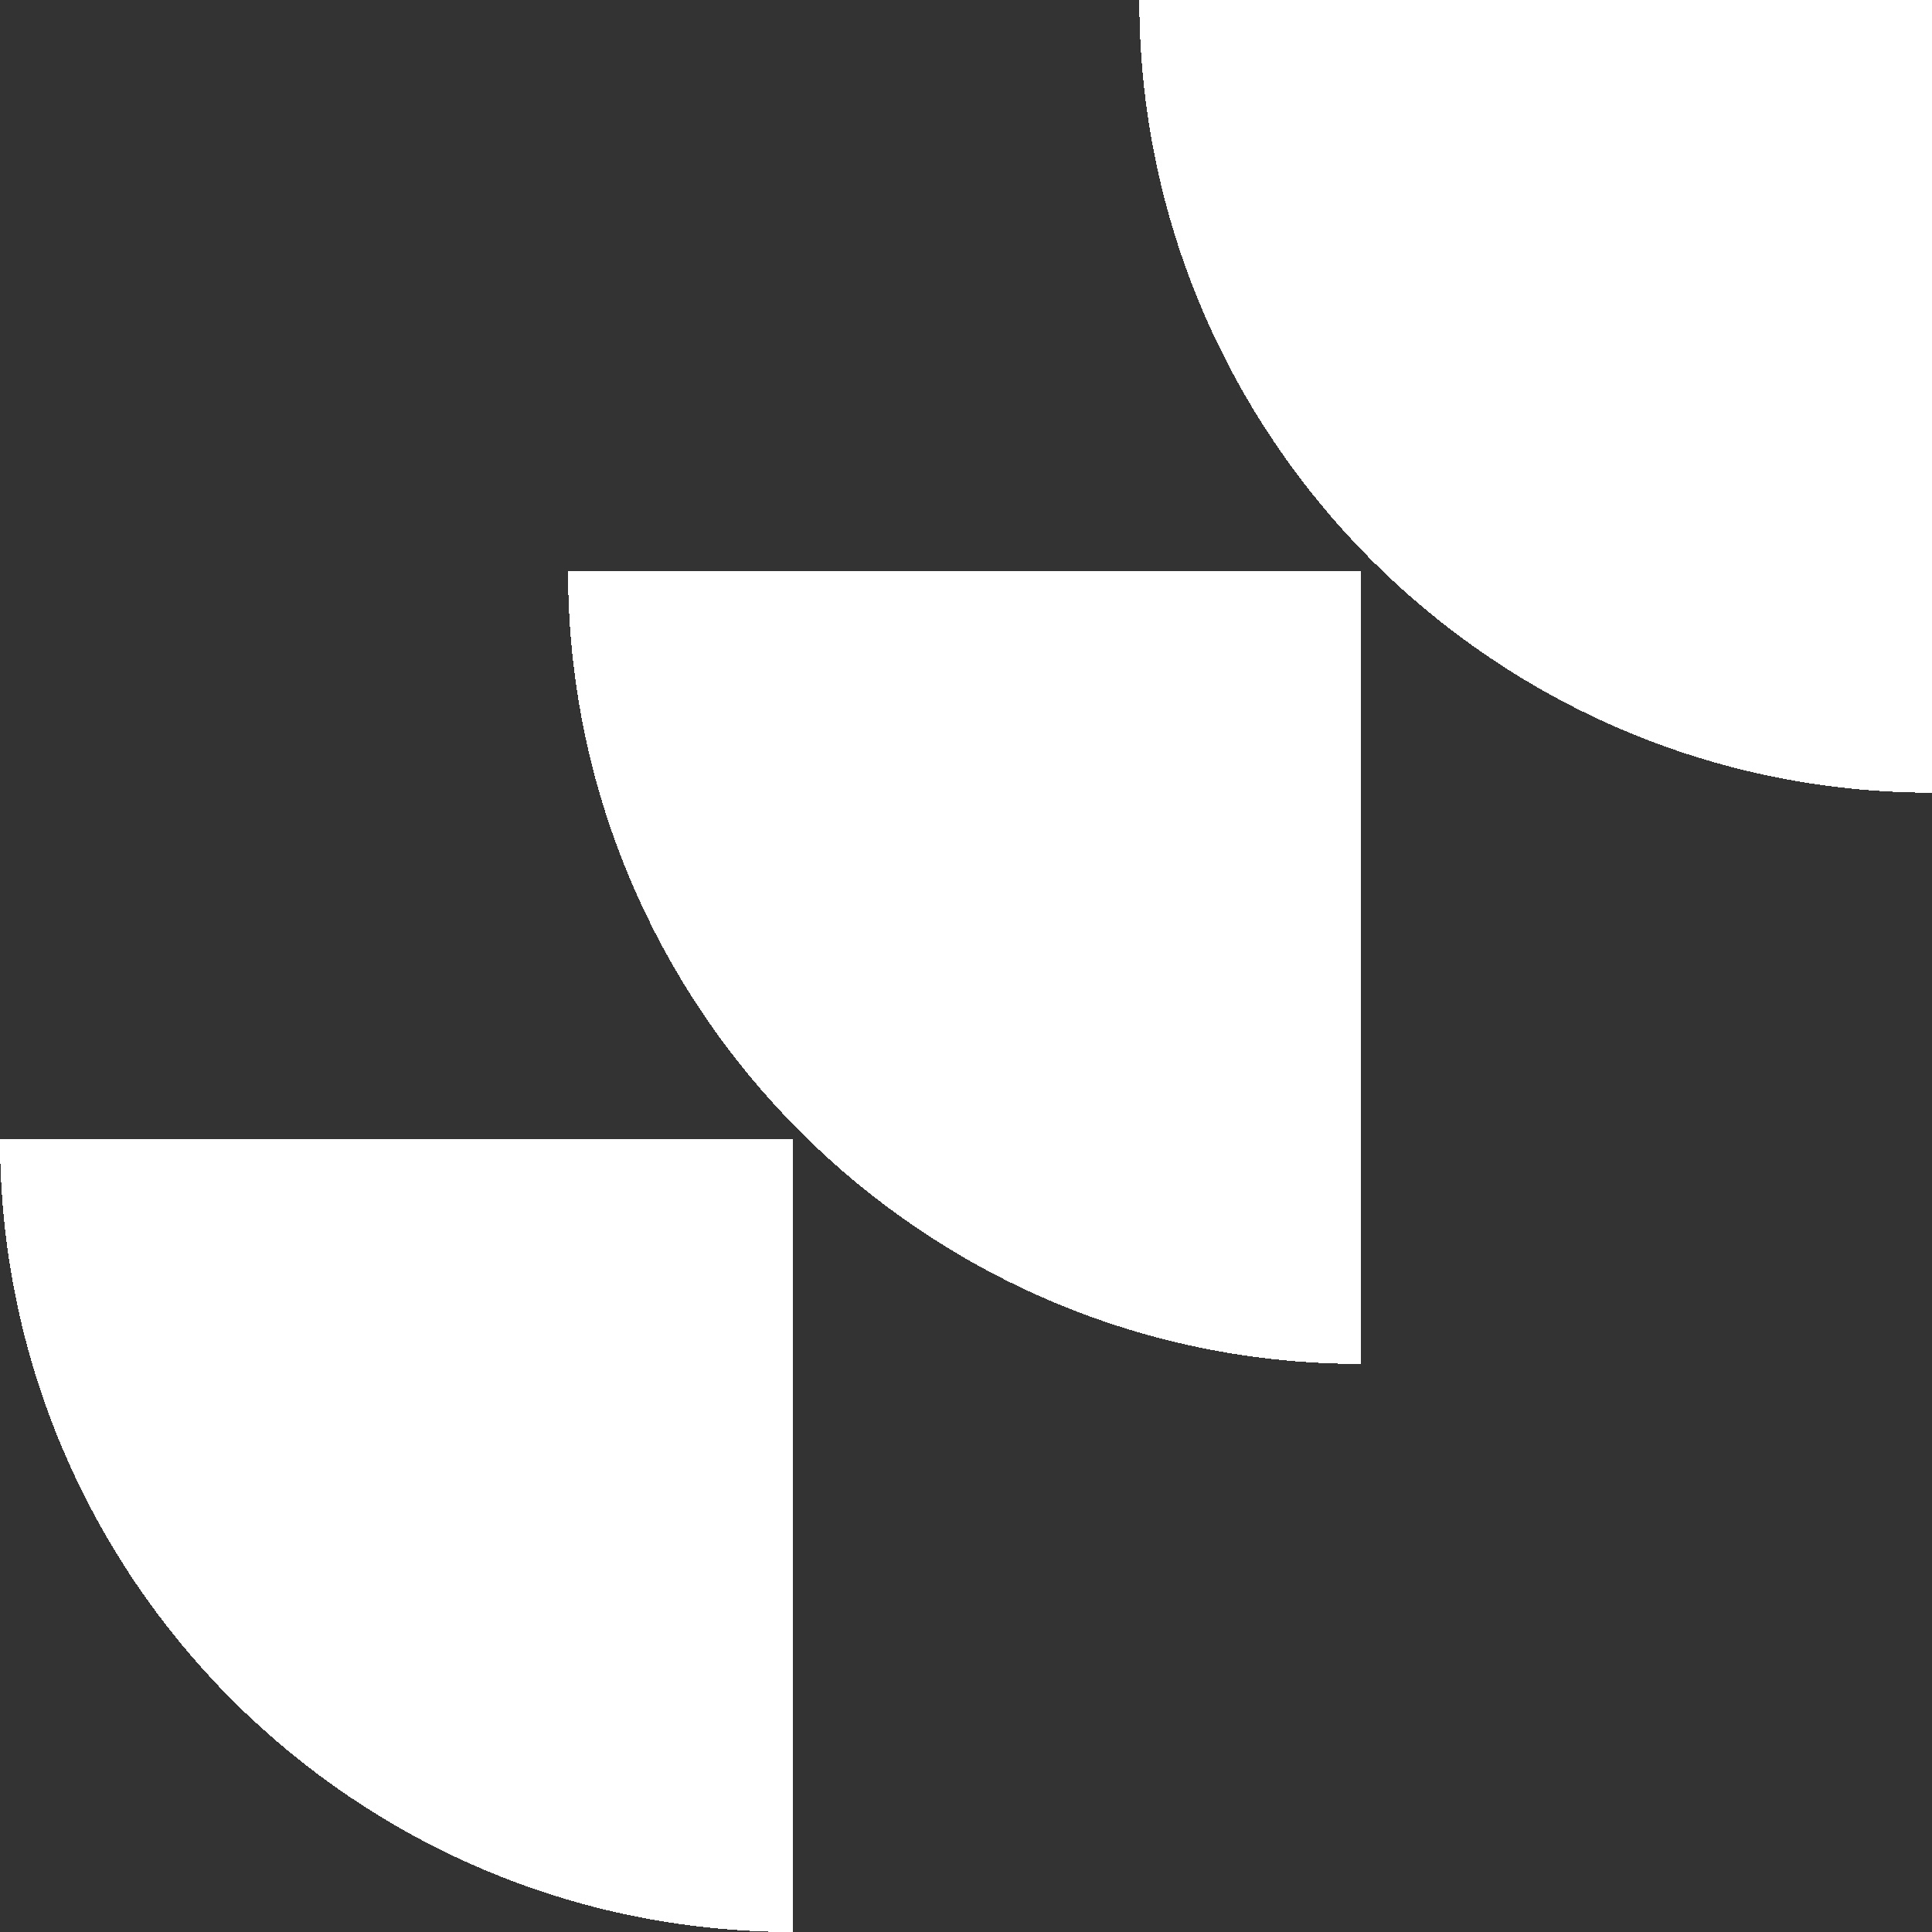
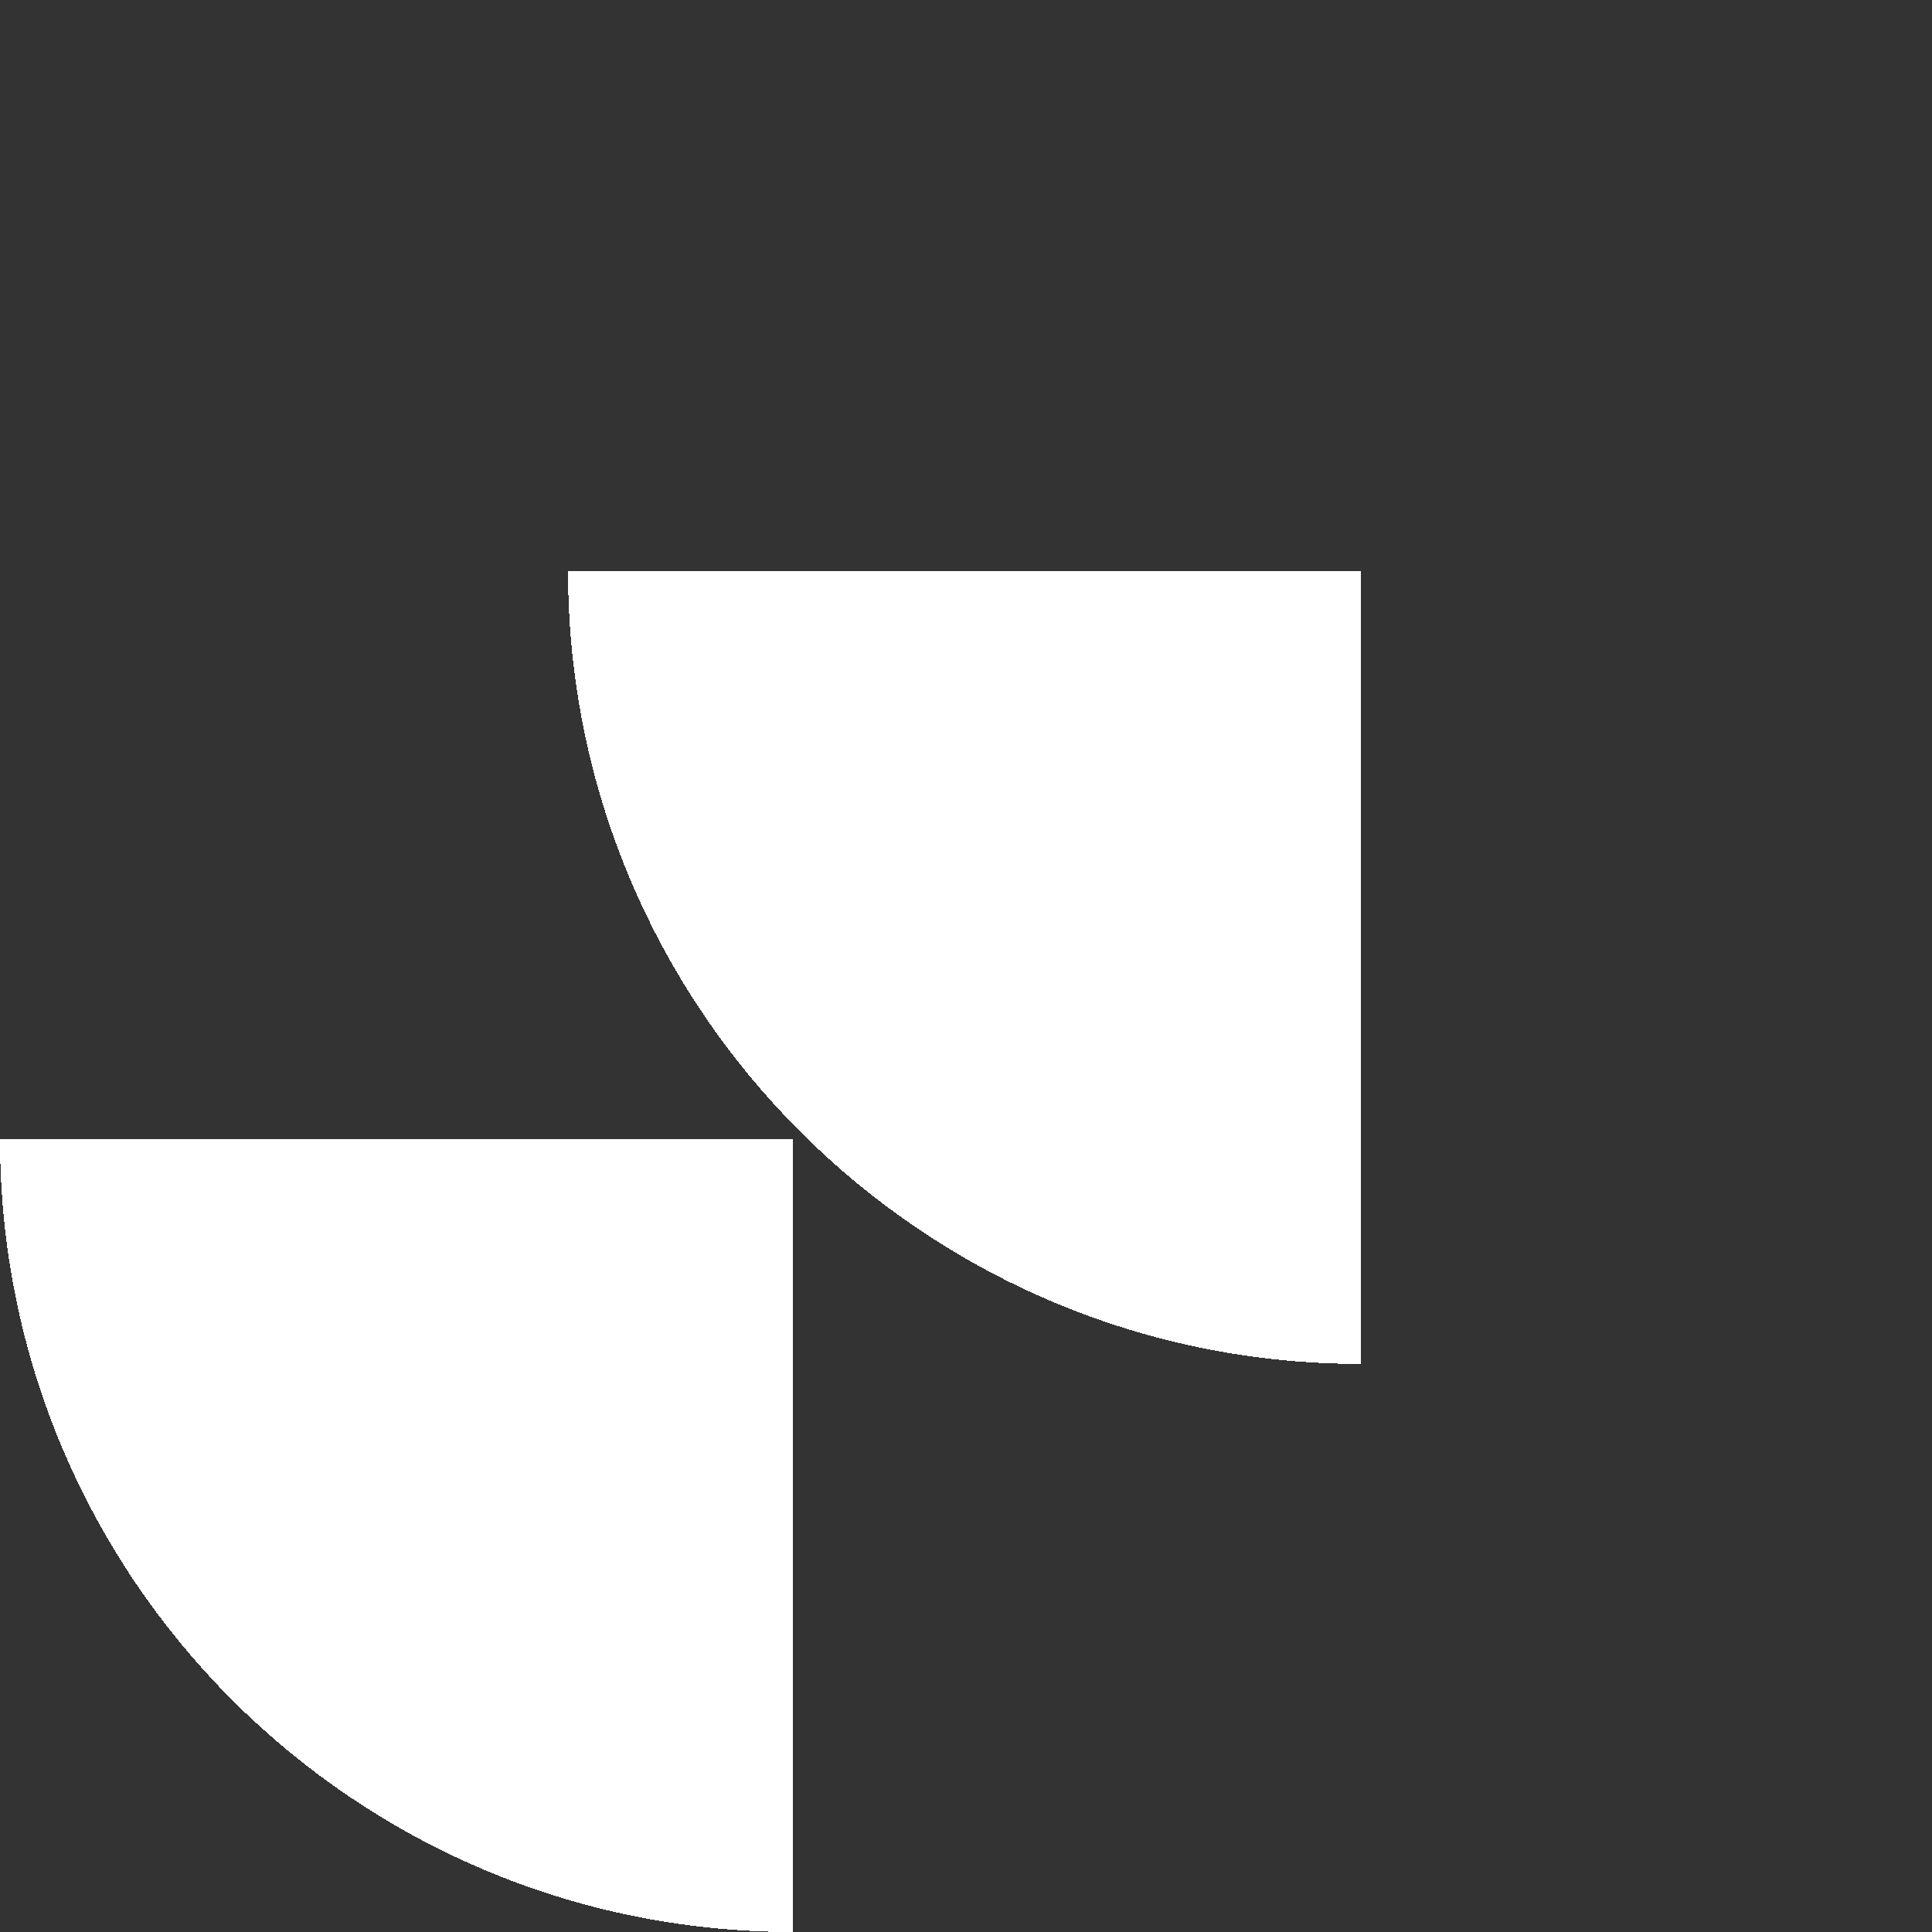
<svg xmlns="http://www.w3.org/2000/svg" version="1.1" id="Layer_1" x="0px" y="0px" style="enable-background:new 0 0 240.8 240.8;" xml:space="preserve" viewBox="0 0 240.8 240.8">
  <rect x="0" y="0" width="240.8" height="240.8" fill="#333333" stroke="none" />
  <style type="text/css">.st0{fill:#fff;}</style>
-   <path class="st0" d="M240.8,98.8C186.3,98.8,142,54.5,142,0 M240.8,98.8V0H142" shape-rendering="crispEdges" />
  <path class="st0" d="M169.6,170c-54.5,0-98.8-44.2-98.8-98.8 M169.6,170V71.2H70.8" shape-rendering="crispEdges" />
  <path class="st0" d="M98.8,240.8C44.2,240.8,0,196.6,0,142 M98.8,240.8V142H0" shape-rendering="crispEdges" />
</svg>